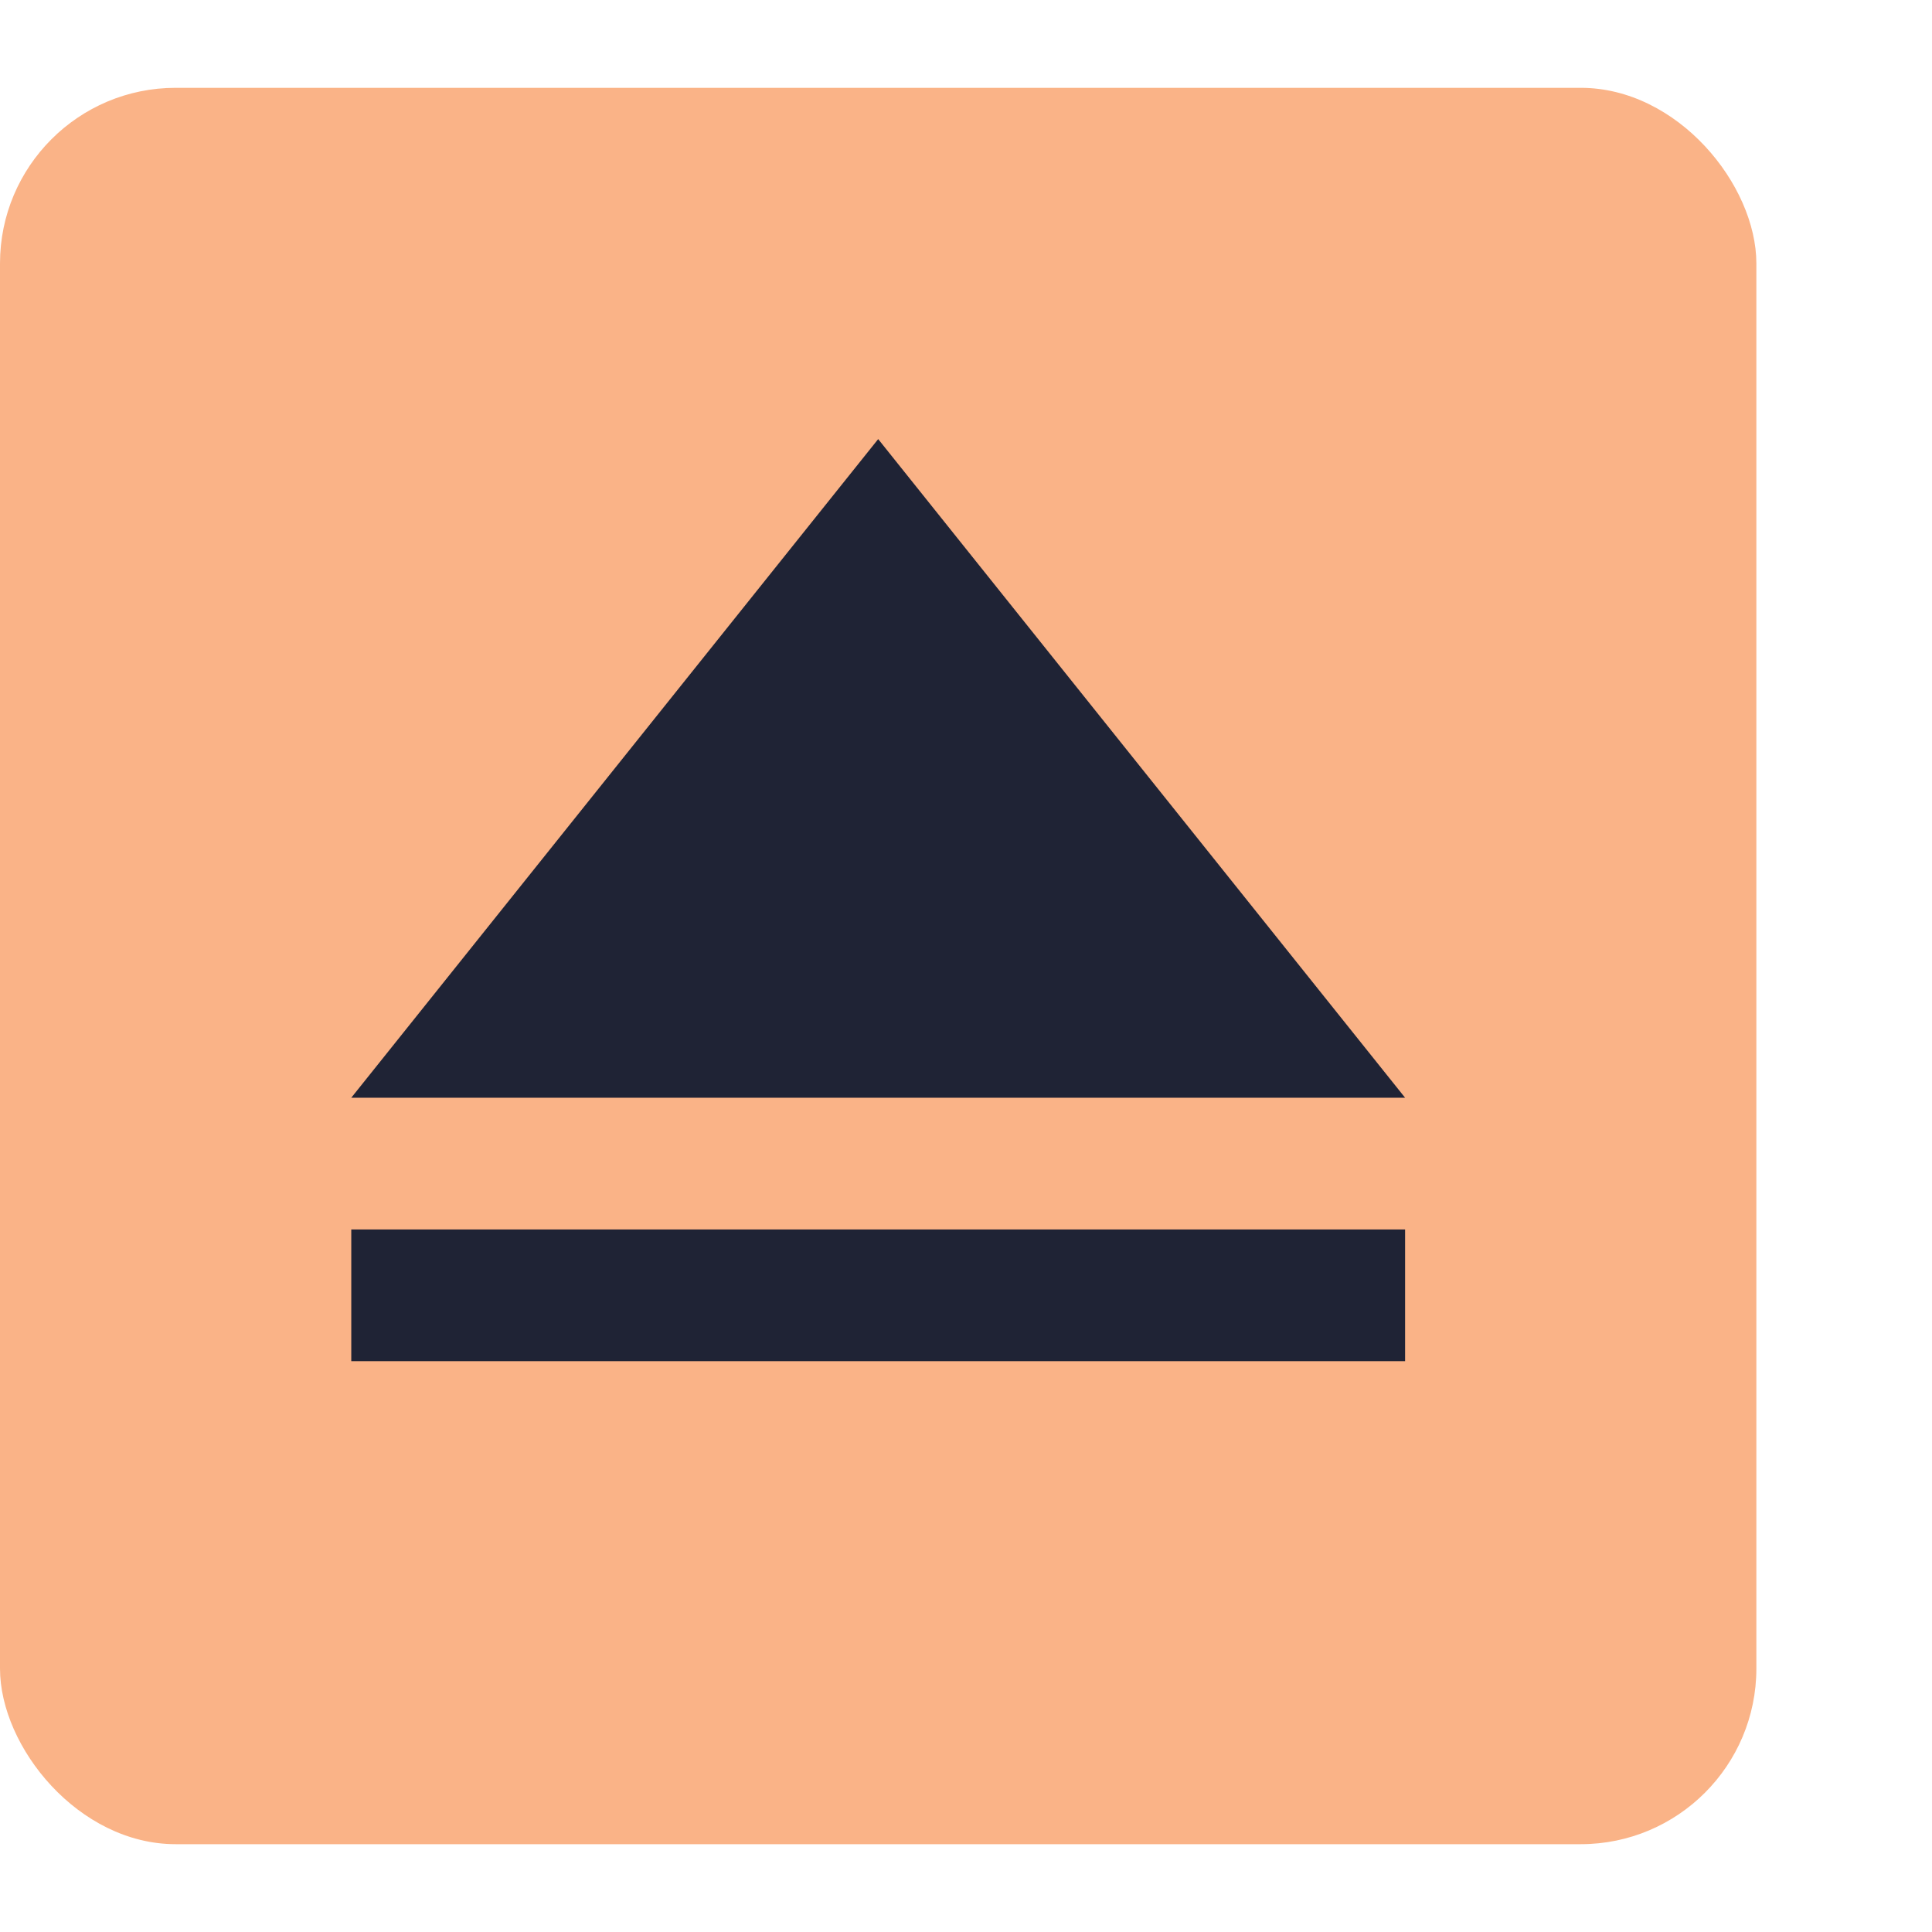
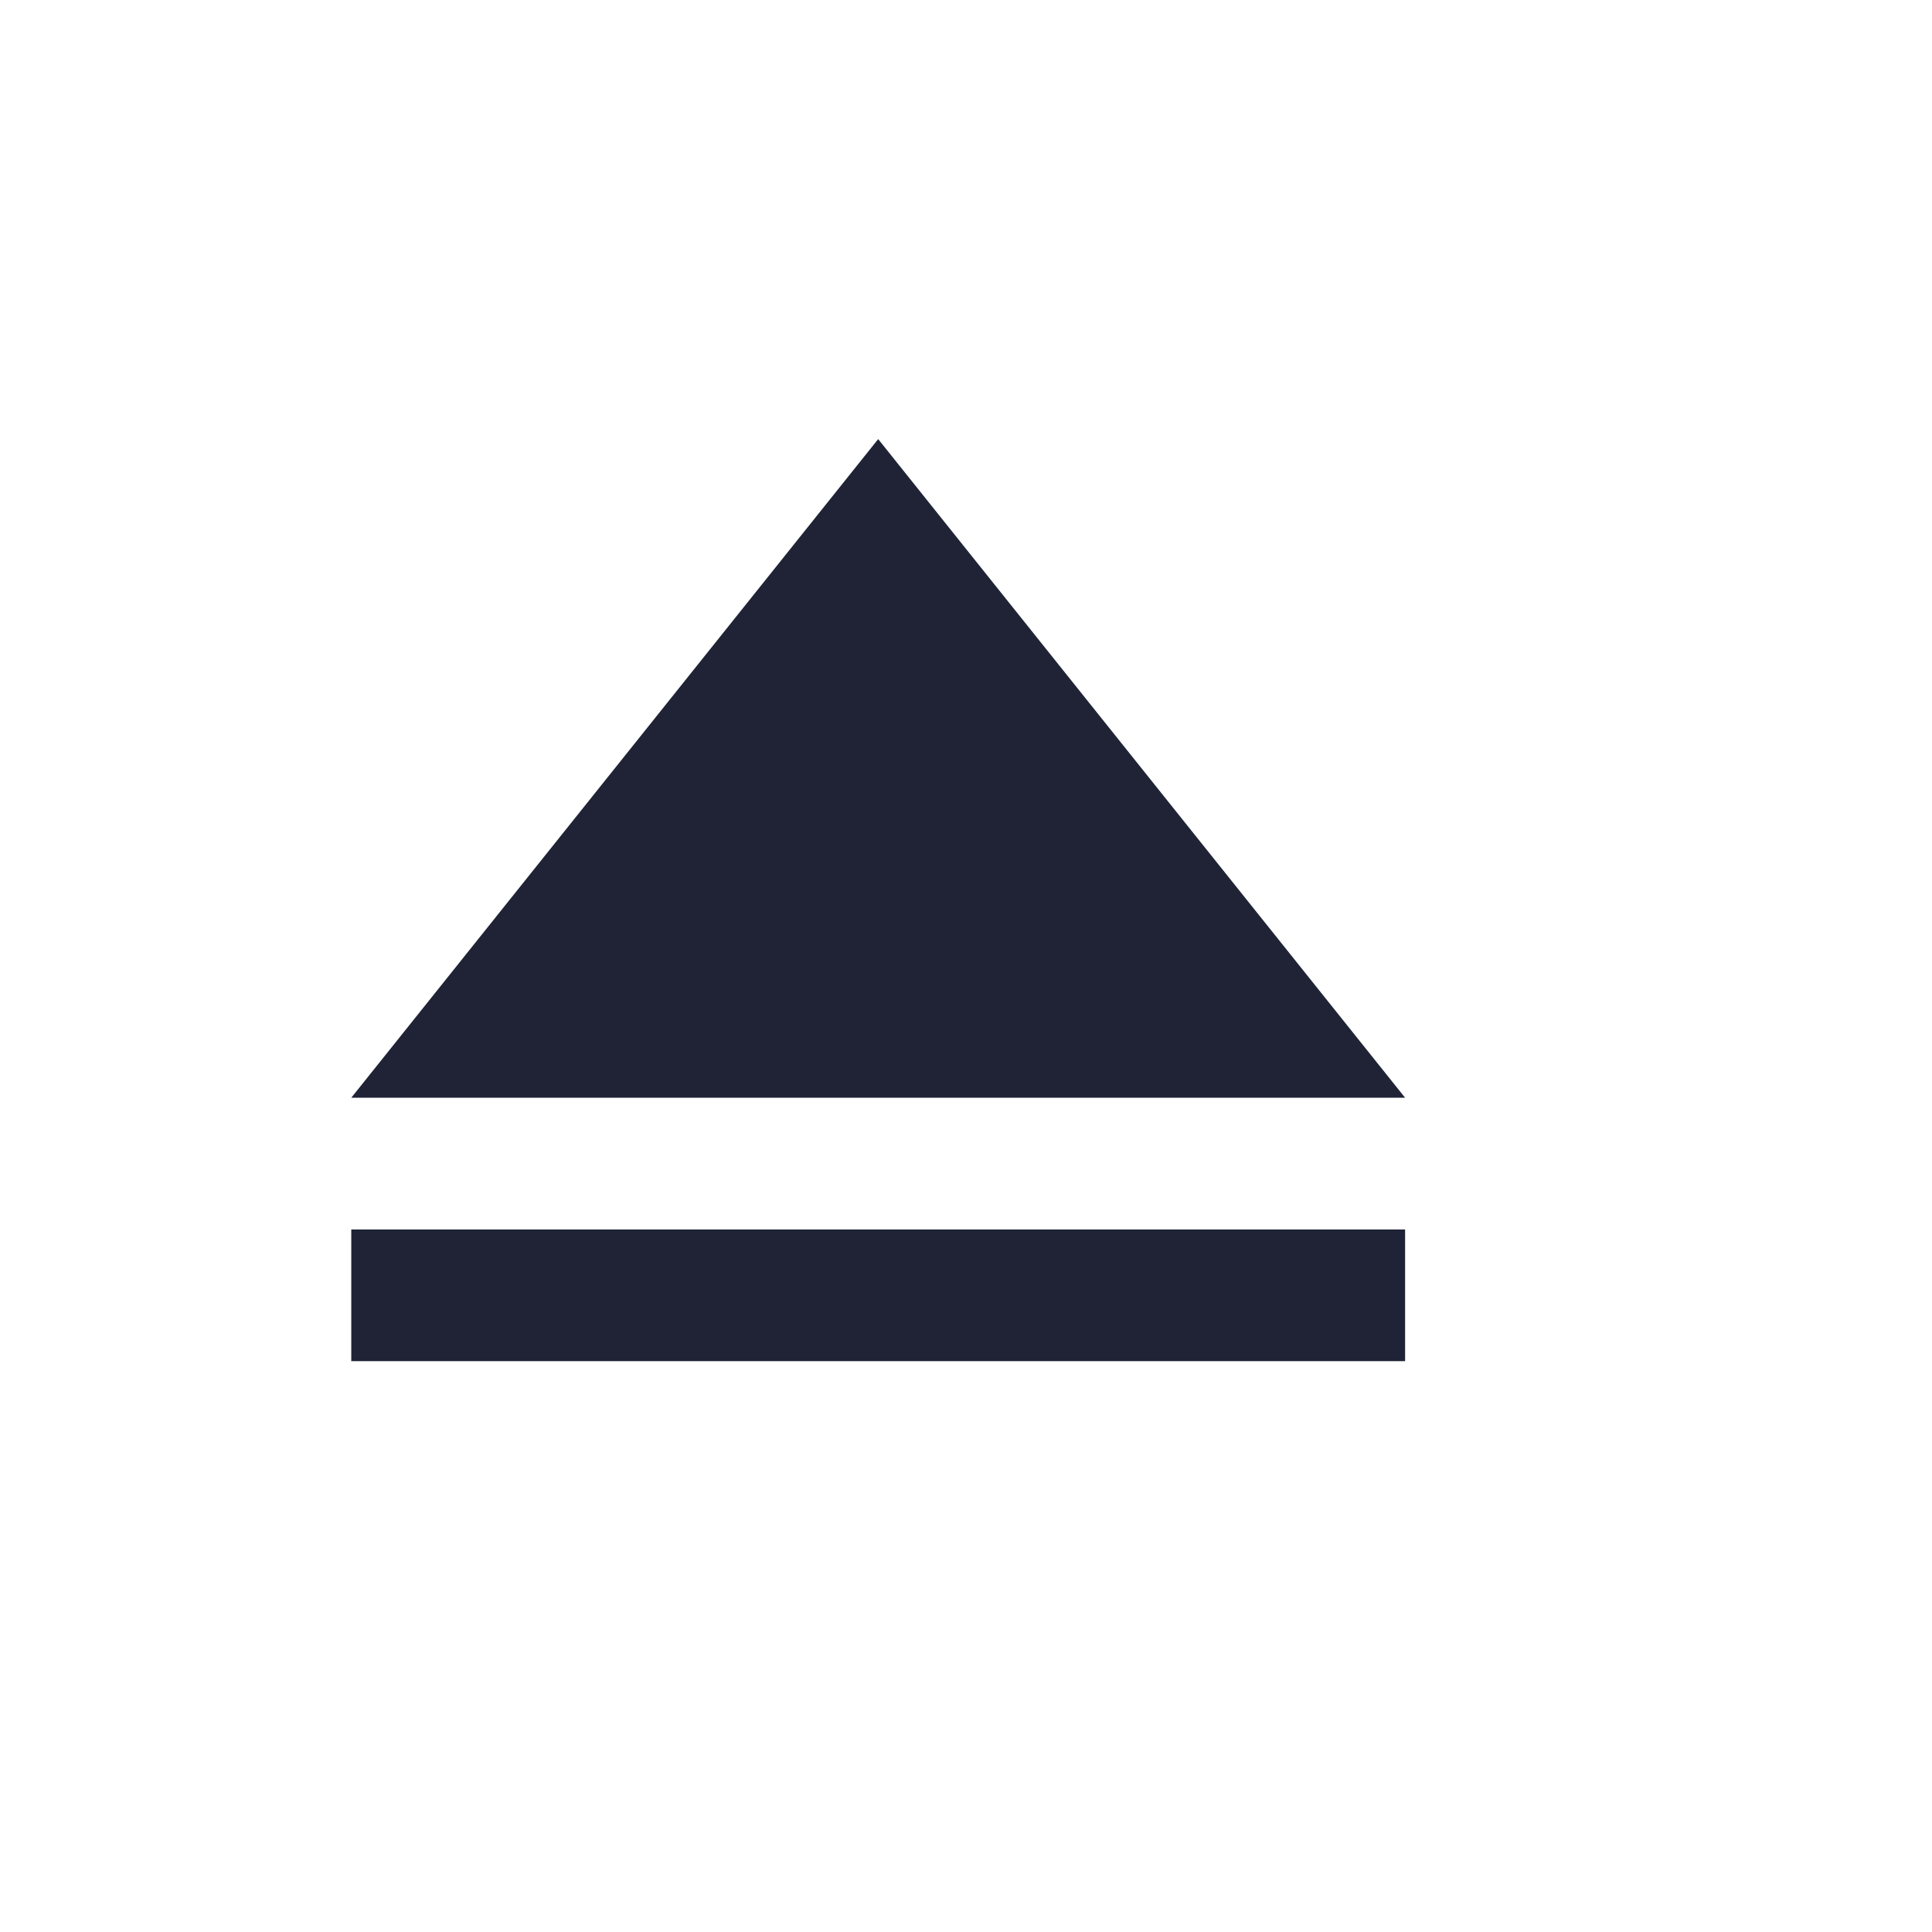
<svg xmlns="http://www.w3.org/2000/svg" width="22" height="22" viewBox="0 0 22 22" fill="none">
-   <rect y="1" width="20" height="20" rx="2" fill="url(#paint0_linear)" />
-   <path d="M10 5L4 12.5H16L10 5ZM4 14V15.5H16V14H4Z" fill="#1f2335" />
+   <path d="M10 5L4 12.5H16ZM4 14V15.5H16V14H4Z" fill="#1f2335" />
  <defs>
    <linearGradient id="paint0_linear" x1="-17.321" y1="34.571" x2="39.286" y2="-10.25" gradientUnits="userSpaceOnUse">
      <stop stop-color="#fab387" />
      <stop offset="0.919" stop-color="#fab387" />
    </linearGradient>
  </defs>
</svg>